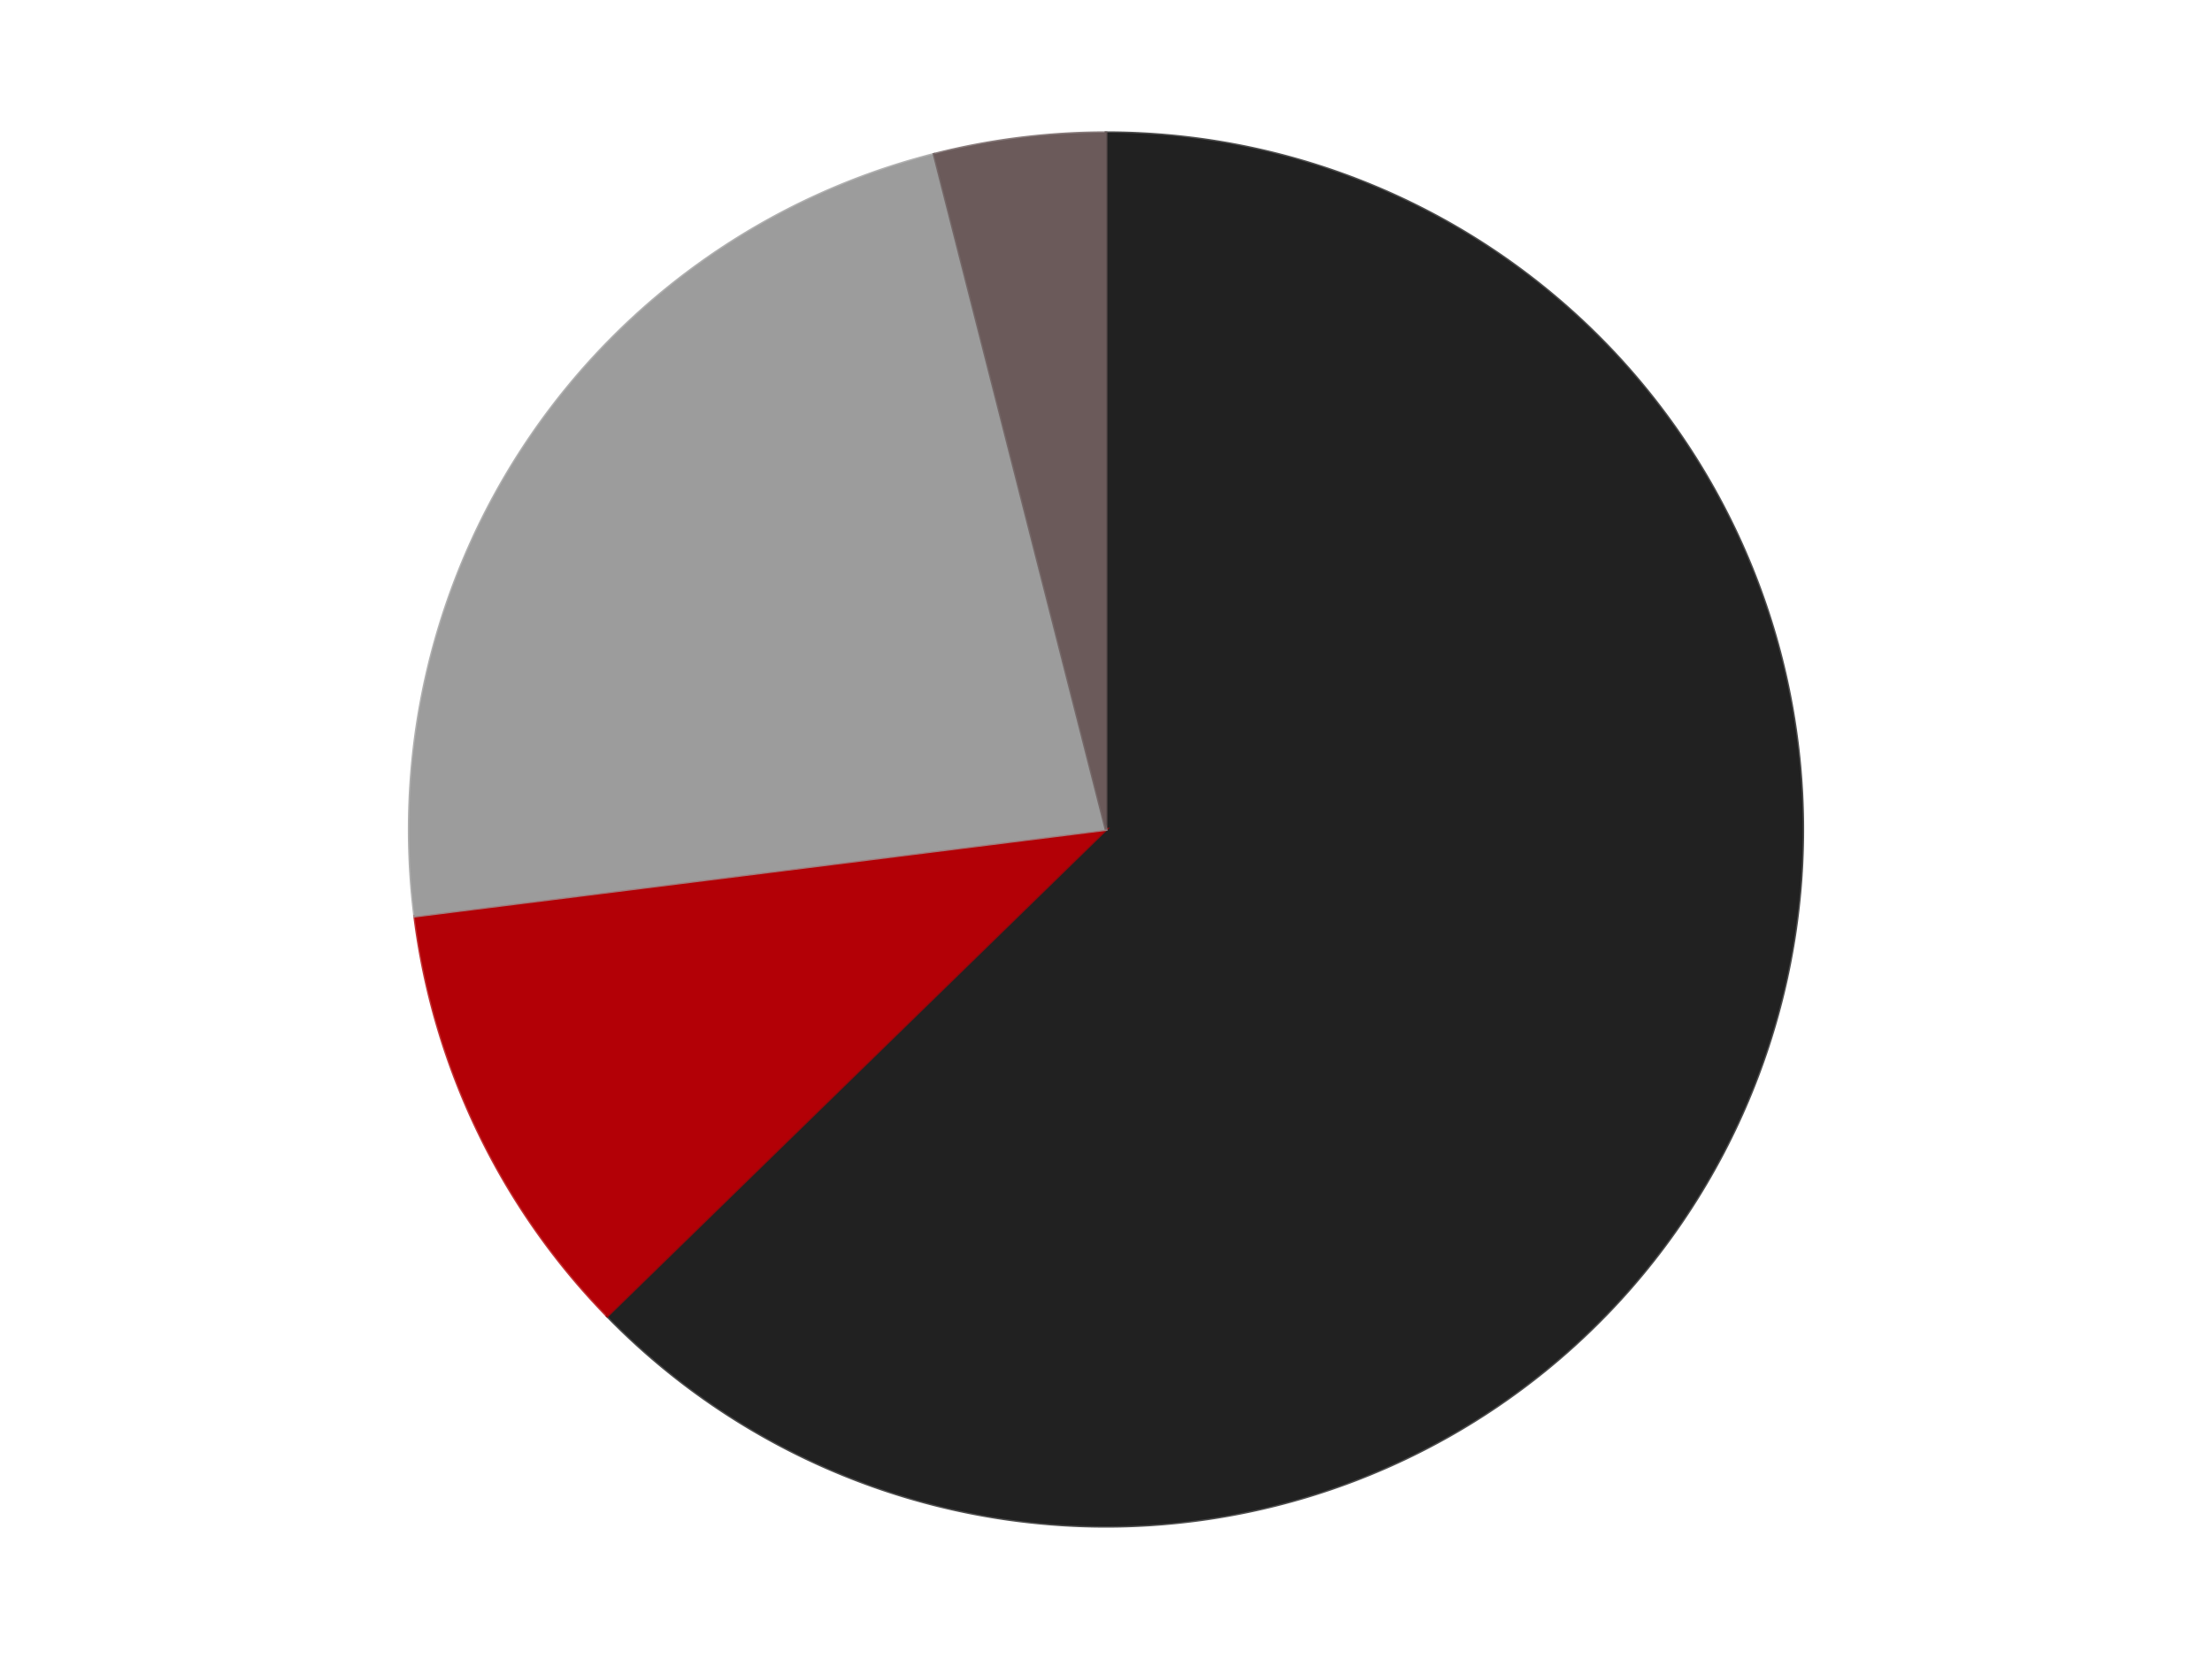
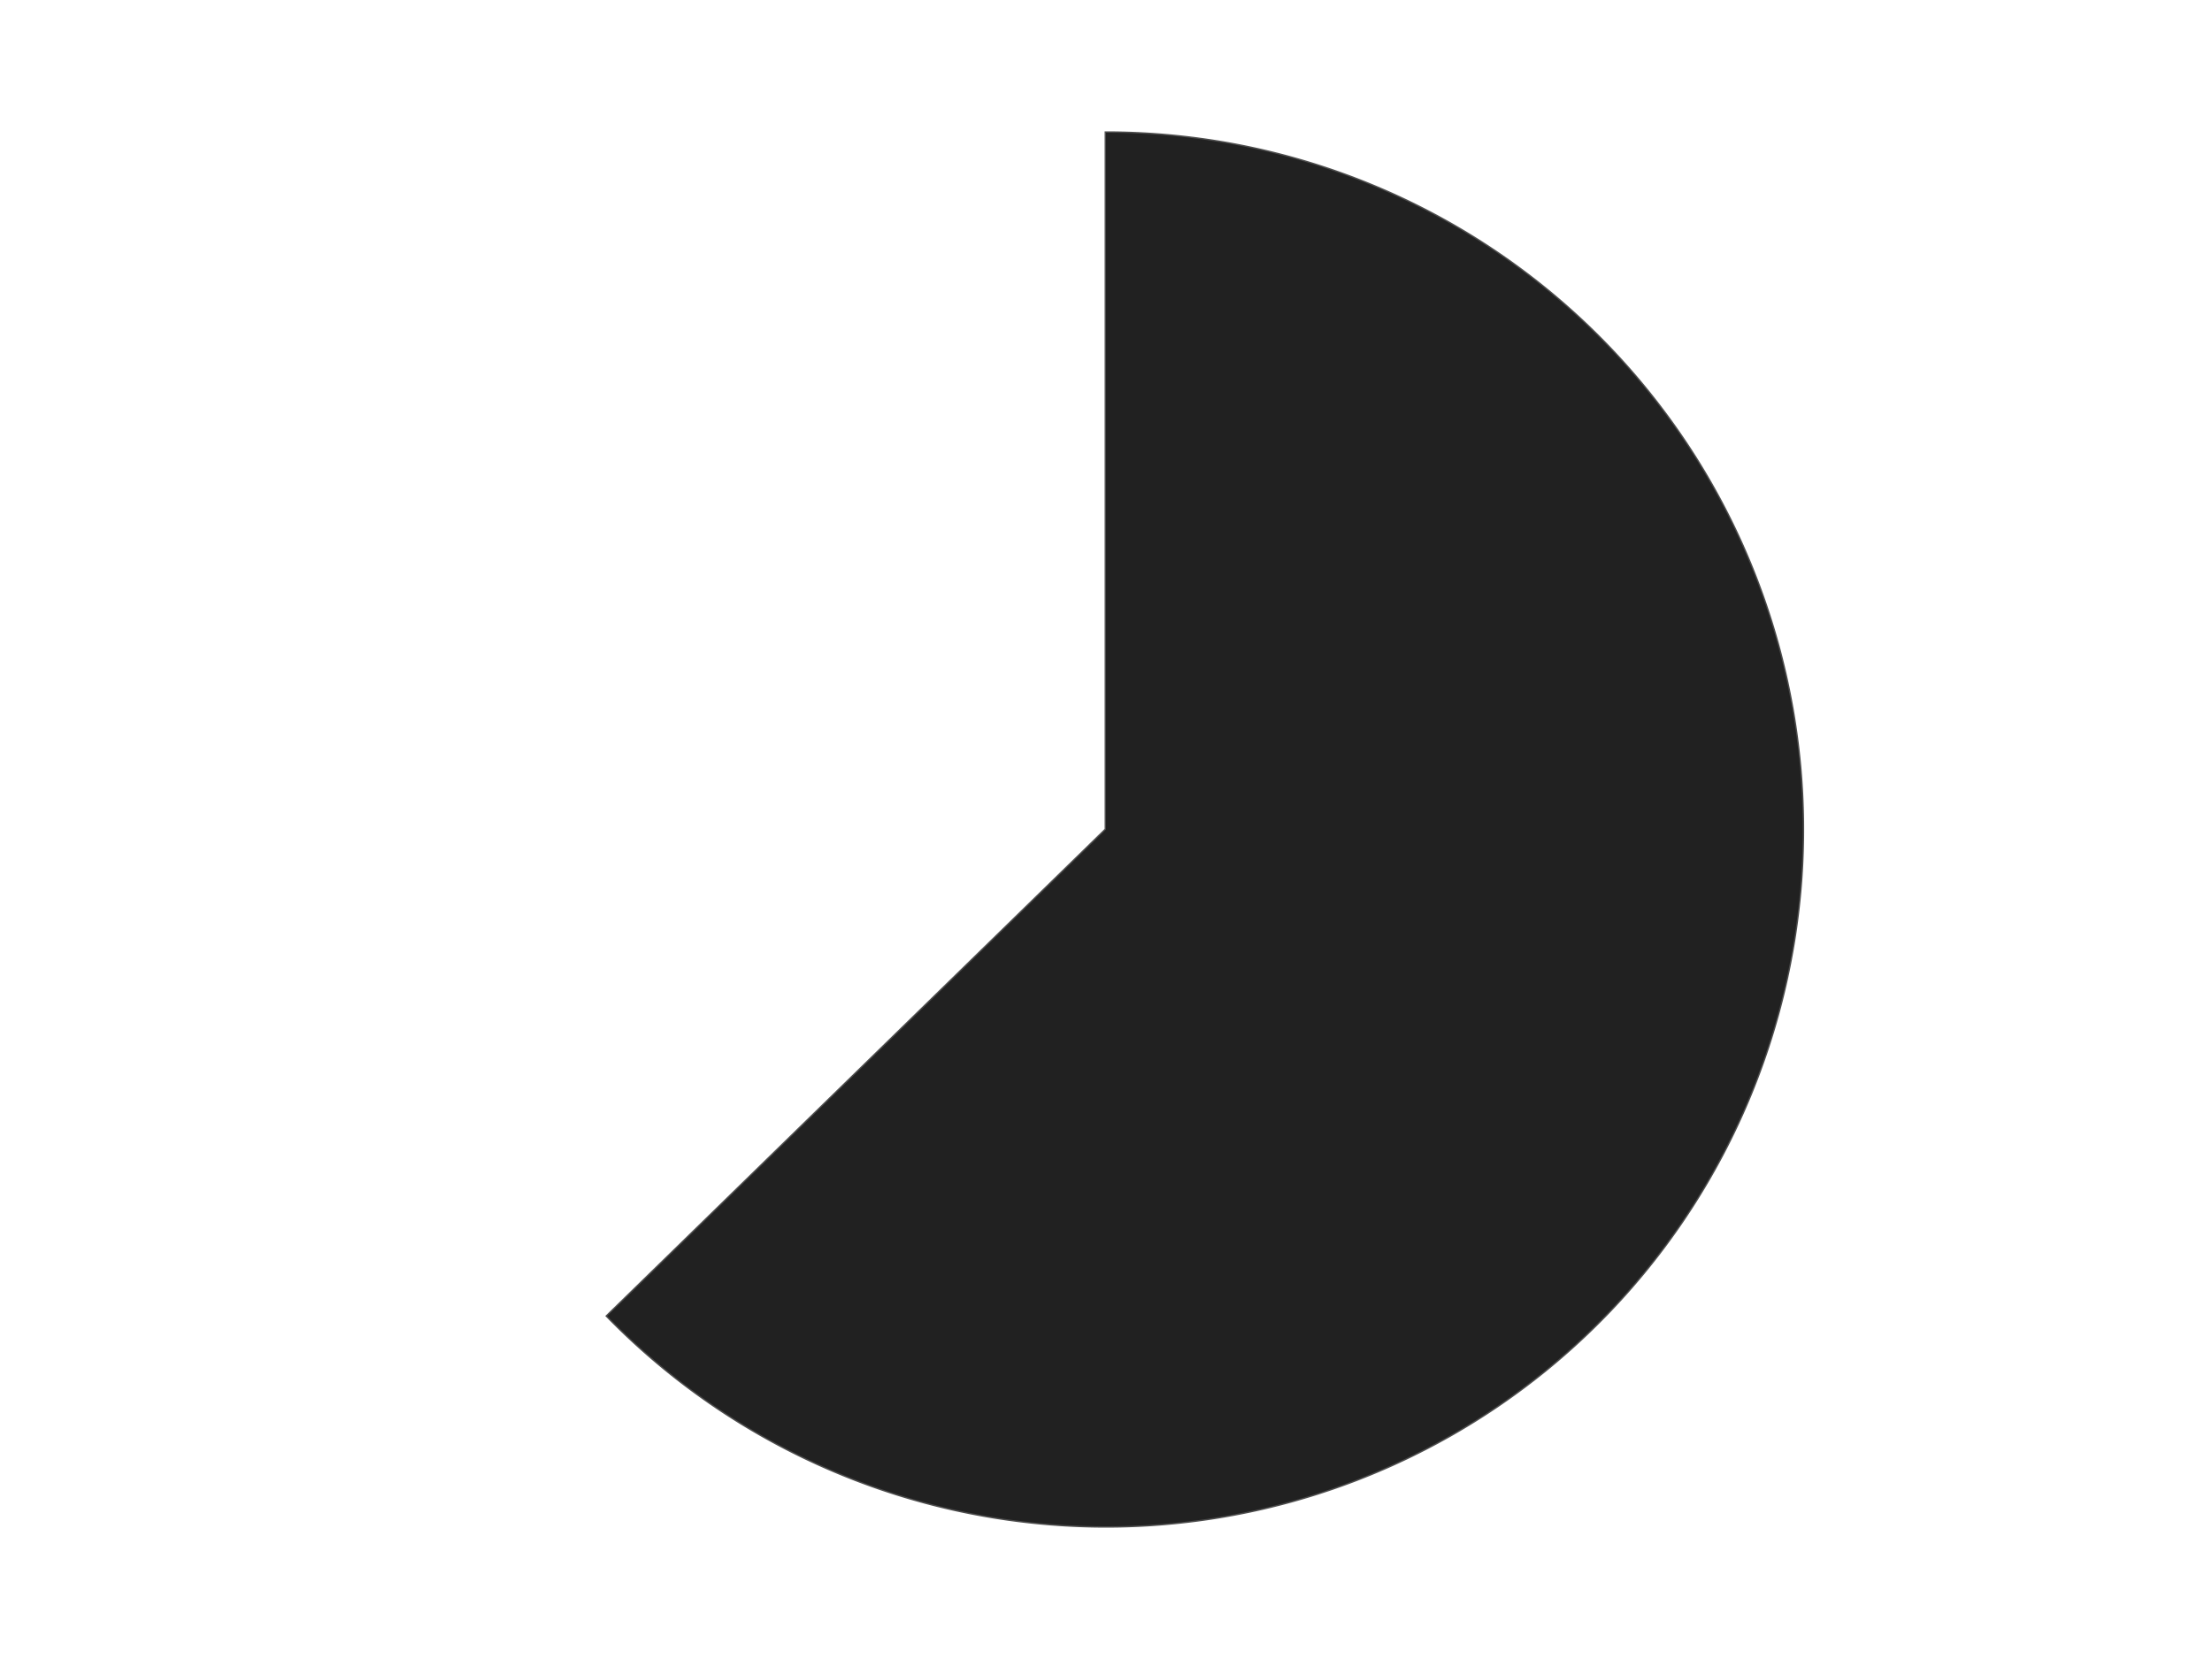
<svg xmlns="http://www.w3.org/2000/svg" xmlns:xlink="http://www.w3.org/1999/xlink" id="chart-2c6b27b4-1728-445e-9c6d-4499c7d3b946" class="pygal-chart" viewBox="0 0 800 600">
  <defs>
    <style type="text/css">#chart-2c6b27b4-1728-445e-9c6d-4499c7d3b946{-webkit-user-select:none;-webkit-font-smoothing:antialiased;font-family:Consolas,"Liberation Mono",Menlo,Courier,monospace}#chart-2c6b27b4-1728-445e-9c6d-4499c7d3b946 .title{font-family:Consolas,"Liberation Mono",Menlo,Courier,monospace;font-size:16px}#chart-2c6b27b4-1728-445e-9c6d-4499c7d3b946 .legends .legend text{font-family:Consolas,"Liberation Mono",Menlo,Courier,monospace;font-size:14px}#chart-2c6b27b4-1728-445e-9c6d-4499c7d3b946 .axis text{font-family:Consolas,"Liberation Mono",Menlo,Courier,monospace;font-size:10px}#chart-2c6b27b4-1728-445e-9c6d-4499c7d3b946 .axis text.major{font-family:Consolas,"Liberation Mono",Menlo,Courier,monospace;font-size:10px}#chart-2c6b27b4-1728-445e-9c6d-4499c7d3b946 .text-overlay text.value{font-family:Consolas,"Liberation Mono",Menlo,Courier,monospace;font-size:16px}#chart-2c6b27b4-1728-445e-9c6d-4499c7d3b946 .text-overlay text.label{font-family:Consolas,"Liberation Mono",Menlo,Courier,monospace;font-size:10px}#chart-2c6b27b4-1728-445e-9c6d-4499c7d3b946 .tooltip{font-family:Consolas,"Liberation Mono",Menlo,Courier,monospace;font-size:14px}#chart-2c6b27b4-1728-445e-9c6d-4499c7d3b946 text.no_data{font-family:Consolas,"Liberation Mono",Menlo,Courier,monospace;font-size:64px}
#chart-2c6b27b4-1728-445e-9c6d-4499c7d3b946{background-color:transparent}#chart-2c6b27b4-1728-445e-9c6d-4499c7d3b946 path,#chart-2c6b27b4-1728-445e-9c6d-4499c7d3b946 line,#chart-2c6b27b4-1728-445e-9c6d-4499c7d3b946 rect,#chart-2c6b27b4-1728-445e-9c6d-4499c7d3b946 circle{-webkit-transition:150ms;-moz-transition:150ms;transition:150ms}#chart-2c6b27b4-1728-445e-9c6d-4499c7d3b946 .graph &gt; .background{fill:transparent}#chart-2c6b27b4-1728-445e-9c6d-4499c7d3b946 .plot &gt; .background{fill:transparent}#chart-2c6b27b4-1728-445e-9c6d-4499c7d3b946 .graph{fill:rgba(0,0,0,.87)}#chart-2c6b27b4-1728-445e-9c6d-4499c7d3b946 text.no_data{fill:rgba(0,0,0,1)}#chart-2c6b27b4-1728-445e-9c6d-4499c7d3b946 .title{fill:rgba(0,0,0,1)}#chart-2c6b27b4-1728-445e-9c6d-4499c7d3b946 .legends .legend text{fill:rgba(0,0,0,.87)}#chart-2c6b27b4-1728-445e-9c6d-4499c7d3b946 .legends .legend:hover text{fill:rgba(0,0,0,1)}#chart-2c6b27b4-1728-445e-9c6d-4499c7d3b946 .axis .line{stroke:rgba(0,0,0,1)}#chart-2c6b27b4-1728-445e-9c6d-4499c7d3b946 .axis .guide.line{stroke:rgba(0,0,0,.54)}#chart-2c6b27b4-1728-445e-9c6d-4499c7d3b946 .axis .major.line{stroke:rgba(0,0,0,.87)}#chart-2c6b27b4-1728-445e-9c6d-4499c7d3b946 .axis text.major{fill:rgba(0,0,0,1)}#chart-2c6b27b4-1728-445e-9c6d-4499c7d3b946 .axis.y .guides:hover .guide.line,#chart-2c6b27b4-1728-445e-9c6d-4499c7d3b946 .line-graph .axis.x .guides:hover .guide.line,#chart-2c6b27b4-1728-445e-9c6d-4499c7d3b946 .stackedline-graph .axis.x .guides:hover .guide.line,#chart-2c6b27b4-1728-445e-9c6d-4499c7d3b946 .xy-graph .axis.x .guides:hover .guide.line{stroke:rgba(0,0,0,1)}#chart-2c6b27b4-1728-445e-9c6d-4499c7d3b946 .axis .guides:hover text{fill:rgba(0,0,0,1)}#chart-2c6b27b4-1728-445e-9c6d-4499c7d3b946 .reactive{fill-opacity:1.0;stroke-opacity:.8;stroke-width:1}#chart-2c6b27b4-1728-445e-9c6d-4499c7d3b946 .ci{stroke:rgba(0,0,0,.87)}#chart-2c6b27b4-1728-445e-9c6d-4499c7d3b946 .reactive.active,#chart-2c6b27b4-1728-445e-9c6d-4499c7d3b946 .active .reactive{fill-opacity:0.6;stroke-opacity:.9;stroke-width:4}#chart-2c6b27b4-1728-445e-9c6d-4499c7d3b946 .ci .reactive.active{stroke-width:1.5}#chart-2c6b27b4-1728-445e-9c6d-4499c7d3b946 .series text{fill:rgba(0,0,0,1)}#chart-2c6b27b4-1728-445e-9c6d-4499c7d3b946 .tooltip rect{fill:transparent;stroke:rgba(0,0,0,1);-webkit-transition:opacity 150ms;-moz-transition:opacity 150ms;transition:opacity 150ms}#chart-2c6b27b4-1728-445e-9c6d-4499c7d3b946 .tooltip .label{fill:rgba(0,0,0,.87)}#chart-2c6b27b4-1728-445e-9c6d-4499c7d3b946 .tooltip .label{fill:rgba(0,0,0,.87)}#chart-2c6b27b4-1728-445e-9c6d-4499c7d3b946 .tooltip .legend{font-size:.8em;fill:rgba(0,0,0,.54)}#chart-2c6b27b4-1728-445e-9c6d-4499c7d3b946 .tooltip .x_label{font-size:.6em;fill:rgba(0,0,0,1)}#chart-2c6b27b4-1728-445e-9c6d-4499c7d3b946 .tooltip .xlink{font-size:.5em;text-decoration:underline}#chart-2c6b27b4-1728-445e-9c6d-4499c7d3b946 .tooltip .value{font-size:1.5em}#chart-2c6b27b4-1728-445e-9c6d-4499c7d3b946 .bound{font-size:.5em}#chart-2c6b27b4-1728-445e-9c6d-4499c7d3b946 .max-value{font-size:.75em;fill:rgba(0,0,0,.54)}#chart-2c6b27b4-1728-445e-9c6d-4499c7d3b946 .map-element{fill:transparent;stroke:rgba(0,0,0,.54) !important}#chart-2c6b27b4-1728-445e-9c6d-4499c7d3b946 .map-element .reactive{fill-opacity:inherit;stroke-opacity:inherit}#chart-2c6b27b4-1728-445e-9c6d-4499c7d3b946 .color-0,#chart-2c6b27b4-1728-445e-9c6d-4499c7d3b946 .color-0 a:visited{stroke:#F44336;fill:#F44336}#chart-2c6b27b4-1728-445e-9c6d-4499c7d3b946 .color-1,#chart-2c6b27b4-1728-445e-9c6d-4499c7d3b946 .color-1 a:visited{stroke:#3F51B5;fill:#3F51B5}#chart-2c6b27b4-1728-445e-9c6d-4499c7d3b946 .color-2,#chart-2c6b27b4-1728-445e-9c6d-4499c7d3b946 .color-2 a:visited{stroke:#009688;fill:#009688}#chart-2c6b27b4-1728-445e-9c6d-4499c7d3b946 .color-3,#chart-2c6b27b4-1728-445e-9c6d-4499c7d3b946 .color-3 a:visited{stroke:#FFC107;fill:#FFC107}#chart-2c6b27b4-1728-445e-9c6d-4499c7d3b946 .text-overlay .color-0 text{fill:black}#chart-2c6b27b4-1728-445e-9c6d-4499c7d3b946 .text-overlay .color-1 text{fill:black}#chart-2c6b27b4-1728-445e-9c6d-4499c7d3b946 .text-overlay .color-2 text{fill:black}#chart-2c6b27b4-1728-445e-9c6d-4499c7d3b946 .text-overlay .color-3 text{fill:black}
#chart-2c6b27b4-1728-445e-9c6d-4499c7d3b946 text.no_data{text-anchor:middle}#chart-2c6b27b4-1728-445e-9c6d-4499c7d3b946 .guide.line{fill:none}#chart-2c6b27b4-1728-445e-9c6d-4499c7d3b946 .centered{text-anchor:middle}#chart-2c6b27b4-1728-445e-9c6d-4499c7d3b946 .title{text-anchor:middle}#chart-2c6b27b4-1728-445e-9c6d-4499c7d3b946 .legends .legend text{fill-opacity:1}#chart-2c6b27b4-1728-445e-9c6d-4499c7d3b946 .axis.x text{text-anchor:middle}#chart-2c6b27b4-1728-445e-9c6d-4499c7d3b946 .axis.x:not(.web) text[transform]{text-anchor:start}#chart-2c6b27b4-1728-445e-9c6d-4499c7d3b946 .axis.x:not(.web) text[transform].backwards{text-anchor:end}#chart-2c6b27b4-1728-445e-9c6d-4499c7d3b946 .axis.y text{text-anchor:end}#chart-2c6b27b4-1728-445e-9c6d-4499c7d3b946 .axis.y text[transform].backwards{text-anchor:start}#chart-2c6b27b4-1728-445e-9c6d-4499c7d3b946 .axis.y2 text{text-anchor:start}#chart-2c6b27b4-1728-445e-9c6d-4499c7d3b946 .axis.y2 text[transform].backwards{text-anchor:end}#chart-2c6b27b4-1728-445e-9c6d-4499c7d3b946 .axis .guide.line{stroke-dasharray:4,4;stroke:black}#chart-2c6b27b4-1728-445e-9c6d-4499c7d3b946 .axis .major.guide.line{stroke-dasharray:6,6;stroke:black}#chart-2c6b27b4-1728-445e-9c6d-4499c7d3b946 .horizontal .axis.y .guide.line,#chart-2c6b27b4-1728-445e-9c6d-4499c7d3b946 .horizontal .axis.y2 .guide.line,#chart-2c6b27b4-1728-445e-9c6d-4499c7d3b946 .vertical .axis.x .guide.line{opacity:0}#chart-2c6b27b4-1728-445e-9c6d-4499c7d3b946 .horizontal .axis.always_show .guide.line,#chart-2c6b27b4-1728-445e-9c6d-4499c7d3b946 .vertical .axis.always_show .guide.line{opacity:1 !important}#chart-2c6b27b4-1728-445e-9c6d-4499c7d3b946 .axis.y .guides:hover .guide.line,#chart-2c6b27b4-1728-445e-9c6d-4499c7d3b946 .axis.y2 .guides:hover .guide.line,#chart-2c6b27b4-1728-445e-9c6d-4499c7d3b946 .axis.x .guides:hover .guide.line{opacity:1}#chart-2c6b27b4-1728-445e-9c6d-4499c7d3b946 .axis .guides:hover text{opacity:1}#chart-2c6b27b4-1728-445e-9c6d-4499c7d3b946 .nofill{fill:none}#chart-2c6b27b4-1728-445e-9c6d-4499c7d3b946 .subtle-fill{fill-opacity:.2}#chart-2c6b27b4-1728-445e-9c6d-4499c7d3b946 .dot{stroke-width:1px;fill-opacity:1;stroke-opacity:1}#chart-2c6b27b4-1728-445e-9c6d-4499c7d3b946 .dot.active{stroke-width:5px}#chart-2c6b27b4-1728-445e-9c6d-4499c7d3b946 .dot.negative{fill:transparent}#chart-2c6b27b4-1728-445e-9c6d-4499c7d3b946 text,#chart-2c6b27b4-1728-445e-9c6d-4499c7d3b946 tspan{stroke:none !important}#chart-2c6b27b4-1728-445e-9c6d-4499c7d3b946 .series text.active{opacity:1}#chart-2c6b27b4-1728-445e-9c6d-4499c7d3b946 .tooltip rect{fill-opacity:.95;stroke-width:.5}#chart-2c6b27b4-1728-445e-9c6d-4499c7d3b946 .tooltip text{fill-opacity:1}#chart-2c6b27b4-1728-445e-9c6d-4499c7d3b946 .showable{visibility:hidden}#chart-2c6b27b4-1728-445e-9c6d-4499c7d3b946 .showable.shown{visibility:visible}#chart-2c6b27b4-1728-445e-9c6d-4499c7d3b946 .gauge-background{fill:rgba(229,229,229,1);stroke:none}#chart-2c6b27b4-1728-445e-9c6d-4499c7d3b946 .bg-lines{stroke:transparent;stroke-width:2px}</style>
    <script type="text/javascript">window.pygal = window.pygal || {};window.pygal.config = window.pygal.config || {};window.pygal.config['2c6b27b4-1728-445e-9c6d-4499c7d3b946'] = {"allow_interruptions": false, "box_mode": "extremes", "classes": ["pygal-chart"], "css": ["file://style.css", "file://graph.css"], "defs": [], "disable_xml_declaration": false, "dots_size": 2.5, "dynamic_print_values": false, "explicit_size": false, "fill": false, "force_uri_protocol": "https", "formatter": null, "half_pie": false, "height": 600, "include_x_axis": false, "inner_radius": 0, "interpolate": null, "interpolation_parameters": {}, "interpolation_precision": 250, "inverse_y_axis": false, "js": ["//kozea.github.io/pygal.js/2.0.x/pygal-tooltips.min.js"], "legend_at_bottom": false, "legend_at_bottom_columns": null, "legend_box_size": 12, "logarithmic": false, "margin": 20, "margin_bottom": null, "margin_left": null, "margin_right": null, "margin_top": null, "max_scale": 16, "min_scale": 4, "missing_value_fill_truncation": "x", "no_data_text": "No data", "no_prefix": false, "order_min": null, "pretty_print": false, "print_labels": false, "print_values": false, "print_values_position": "center", "print_zeroes": true, "range": null, "rounded_bars": null, "secondary_range": null, "show_dots": true, "show_legend": false, "show_minor_x_labels": true, "show_minor_y_labels": true, "show_only_major_dots": false, "show_x_guides": false, "show_x_labels": true, "show_y_guides": true, "show_y_labels": true, "spacing": 10, "stack_from_top": false, "strict": false, "stroke": true, "stroke_style": null, "style": {"background": "transparent", "ci_colors": [], "colors": ["#F44336", "#3F51B5", "#009688", "#FFC107", "#FF5722", "#9C27B0", "#03A9F4", "#8BC34A", "#FF9800", "#E91E63", "#2196F3", "#4CAF50", "#FFEB3B", "#673AB7", "#00BCD4", "#CDDC39", "#9E9E9E", "#607D8B"], "dot_opacity": "1", "font_family": "Consolas, \"Liberation Mono\", Menlo, Courier, monospace", "foreground": "rgba(0, 0, 0, .87)", "foreground_strong": "rgba(0, 0, 0, 1)", "foreground_subtle": "rgba(0, 0, 0, .54)", "guide_stroke_color": "black", "guide_stroke_dasharray": "4,4", "label_font_family": "Consolas, \"Liberation Mono\", Menlo, Courier, monospace", "label_font_size": 10, "legend_font_family": "Consolas, \"Liberation Mono\", Menlo, Courier, monospace", "legend_font_size": 14, "major_guide_stroke_color": "black", "major_guide_stroke_dasharray": "6,6", "major_label_font_family": "Consolas, \"Liberation Mono\", Menlo, Courier, monospace", "major_label_font_size": 10, "no_data_font_family": "Consolas, \"Liberation Mono\", Menlo, Courier, monospace", "no_data_font_size": 64, "opacity": "1.0", "opacity_hover": "0.6", "plot_background": "transparent", "stroke_opacity": ".8", "stroke_opacity_hover": ".9", "stroke_width": "1", "stroke_width_hover": "4", "title_font_family": "Consolas, \"Liberation Mono\", Menlo, Courier, monospace", "title_font_size": 16, "tooltip_font_family": "Consolas, \"Liberation Mono\", Menlo, Courier, monospace", "tooltip_font_size": 14, "transition": "150ms", "value_background": "rgba(229, 229, 229, 1)", "value_colors": [], "value_font_family": "Consolas, \"Liberation Mono\", Menlo, Courier, monospace", "value_font_size": 16, "value_label_font_family": "Consolas, \"Liberation Mono\", Menlo, Courier, monospace", "value_label_font_size": 10}, "title": null, "tooltip_border_radius": 0, "tooltip_fancy_mode": true, "truncate_label": null, "truncate_legend": null, "width": 800, "x_label_rotation": 0, "x_labels": null, "x_labels_major": null, "x_labels_major_count": null, "x_labels_major_every": null, "x_title": null, "xrange": null, "y_label_rotation": 0, "y_labels": null, "y_labels_major": null, "y_labels_major_count": null, "y_labels_major_every": null, "y_title": null, "zero": 0, "legends": ["Black", "Red", "Light Gray", "Dark Gray"]}</script>
    <script type="text/javascript" xlink:href="https://kozea.github.io/pygal.js/2.0.x/pygal-tooltips.min.js" />
  </defs>
  <title>Pygal</title>
  <g class="graph pie-graph vertical">
    <rect x="0" y="0" width="800" height="600" class="background" />
    <g transform="translate(20, 20)" class="plot">
-       <rect x="0" y="0" width="760" height="560" class="background" />
      <g class="series serie-0 color-0">
        <g class="slices">
          <g class="slice" style="fill: #212121; stroke: #212121">
            <path d="M380 28 A252 252 0 1 1 199.602 455.956 L380 280 A0 0 0 1 0 380 280 z" class="slice reactive tooltip-trigger" />
            <desc class="value">79</desc>
            <desc class="x centered">496.10600269567135</desc>
            <desc class="y centered">328.9427843306115</desc>
          </g>
        </g>
      </g>
      <g class="series serie-1 color-1">
        <g class="slices">
          <g class="slice" style="fill: #B30006; stroke: #B30006">
-             <path d="M199.602 455.956 A252 252 0 0 1 129.956 311.335 L380 280 A0 0 0 0 0 380 280 z" class="slice reactive tooltip-trigger" />
            <desc class="value">13</desc>
            <desc class="x centered">266.4779226442952</desc>
            <desc class="y centered">334.66935112881237</desc>
          </g>
        </g>
      </g>
      <g class="series serie-2 color-2">
        <g class="slices">
          <g class="slice" style="fill: #9C9C9C; stroke: #9C9C9C">
-             <path d="M129.956 311.335 A252 252 0 0 1 317.817 35.793 L380 280 A0 0 0 0 0 380 280 z" class="slice reactive tooltip-trigger" />
            <desc class="value">29</desc>
            <desc class="x centered">275.8939144361847</desc>
            <desc class="y centered">209.02167268398358</desc>
          </g>
        </g>
      </g>
      <g class="series serie-3 color-3">
        <g class="slices">
          <g class="slice" style="fill: #6B5A5A; stroke: #6B5A5A">
-             <path d="M317.817 35.793 A252 252 0 0 1 380 28 L380 280 A0 0 0 0 0 380 280 z" class="slice reactive tooltip-trigger" />
            <desc class="value">5</desc>
            <desc class="x centered">364.3326932144169</desc>
            <desc class="y centered">154.9778599683783</desc>
          </g>
        </g>
      </g>
    </g>
    <g class="titles" />
    <g transform="translate(20, 20)" class="plot overlay">
      <g class="series serie-0 color-0" />
      <g class="series serie-1 color-1" />
      <g class="series serie-2 color-2" />
      <g class="series serie-3 color-3" />
    </g>
    <g transform="translate(20, 20)" class="plot text-overlay">
      <g class="series serie-0 color-0" />
      <g class="series serie-1 color-1" />
      <g class="series serie-2 color-2" />
      <g class="series serie-3 color-3" />
    </g>
    <g transform="translate(20, 20)" class="plot tooltip-overlay">
      <g transform="translate(0 0)" style="opacity: 0" class="tooltip">
-         <rect rx="0" ry="0" width="0" height="0" class="tooltip-box" />
        <g class="text" />
      </g>
    </g>
  </g>
</svg>